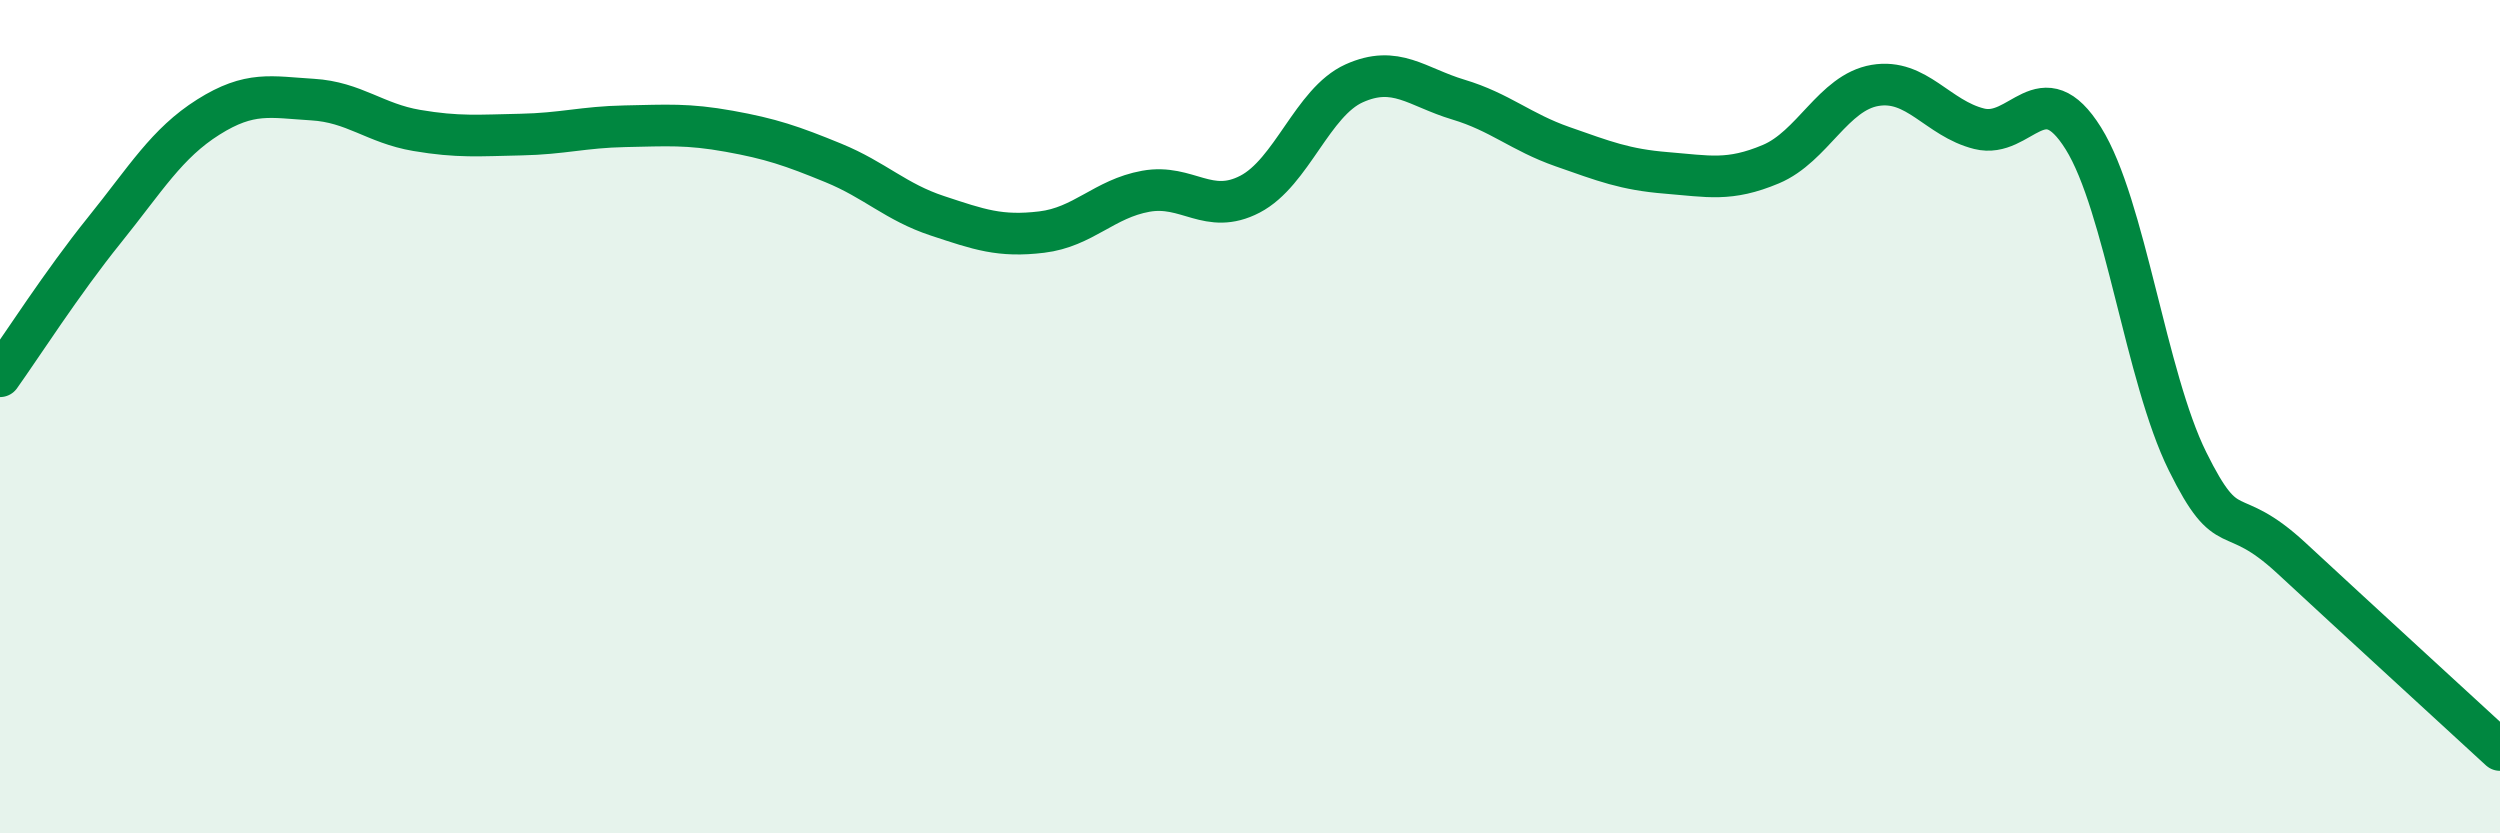
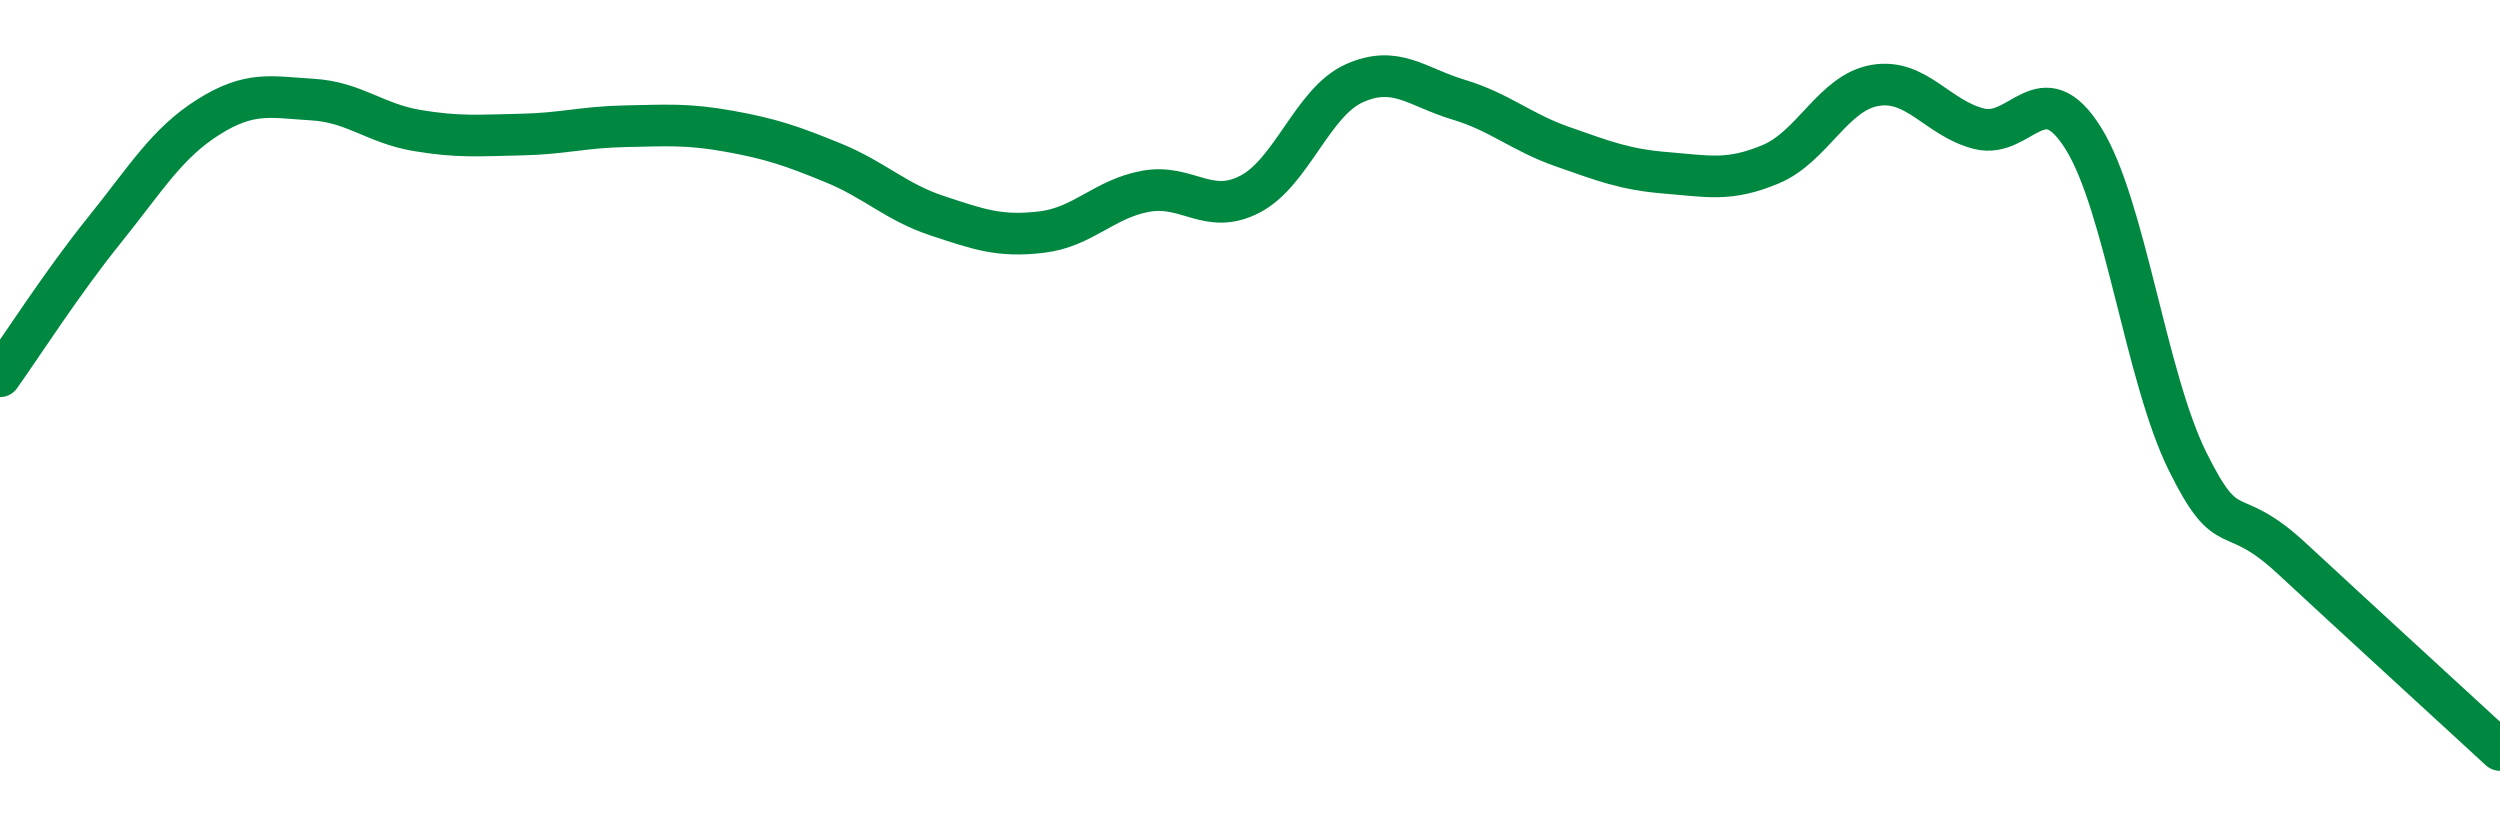
<svg xmlns="http://www.w3.org/2000/svg" width="60" height="20" viewBox="0 0 60 20">
-   <path d="M 0,9.03 C 0.5,8.33 1.5,6.77 2.5,5.53 C 3.5,4.29 4,3.44 5,2.81 C 6,2.18 6.5,2.33 7.5,2.39 C 8.5,2.45 9,2.96 10,3.13 C 11,3.3 11.5,3.25 12.5,3.23 C 13.5,3.21 14,3.05 15,3.03 C 16,3.01 16.5,2.97 17.5,3.15 C 18.5,3.33 19,3.5 20,3.91 C 21,4.32 21.5,4.85 22.5,5.18 C 23.5,5.51 24,5.69 25,5.57 C 26,5.45 26.5,4.77 27.5,4.59 C 28.5,4.41 29,5.18 30,4.66 C 31,4.14 31.5,2.45 32.5,2 C 33.5,1.55 34,2.09 35,2.39 C 36,2.69 36.5,3.17 37.5,3.52 C 38.5,3.87 39,4.07 40,4.15 C 41,4.23 41.5,4.36 42.5,3.94 C 43.5,3.52 44,2.22 45,2.05 C 46,1.88 46.5,2.84 47.5,3.09 C 48.5,3.34 49,1.72 50,3.32 C 51,4.92 51.5,9.05 52.5,11.07 C 53.5,13.09 53.5,12.01 55,13.4 C 56.5,14.79 59,17.08 60,18L60 20L0 20Z" fill="#008740" opacity="0.1" stroke-linecap="round" stroke-linejoin="round" />
  <path d="M 0,9.03 C 0.5,8.33 1.5,6.77 2.5,5.53 C 3.5,4.29 4,3.44 5,2.81 C 6,2.18 6.5,2.33 7.5,2.39 C 8.5,2.45 9,2.96 10,3.13 C 11,3.3 11.5,3.25 12.5,3.23 C 13.5,3.21 14,3.05 15,3.03 C 16,3.01 16.5,2.97 17.5,3.15 C 18.5,3.33 19,3.5 20,3.91 C 21,4.32 21.5,4.85 22.5,5.18 C 23.5,5.51 24,5.69 25,5.57 C 26,5.45 26.5,4.77 27.5,4.59 C 28.5,4.41 29,5.18 30,4.66 C 31,4.14 31.5,2.45 32.5,2 C 33.5,1.55 34,2.09 35,2.39 C 36,2.69 36.5,3.17 37.5,3.52 C 38.5,3.87 39,4.07 40,4.15 C 41,4.23 41.5,4.36 42.5,3.94 C 43.5,3.52 44,2.22 45,2.05 C 46,1.88 46.5,2.84 47.5,3.09 C 48.5,3.34 49,1.72 50,3.32 C 51,4.92 51.5,9.05 52.5,11.07 C 53.5,13.09 53.5,12.01 55,13.4 C 56.5,14.79 59,17.08 60,18" stroke="#008740" stroke-width="1" fill="none" stroke-linecap="round" stroke-linejoin="round" />
</svg>